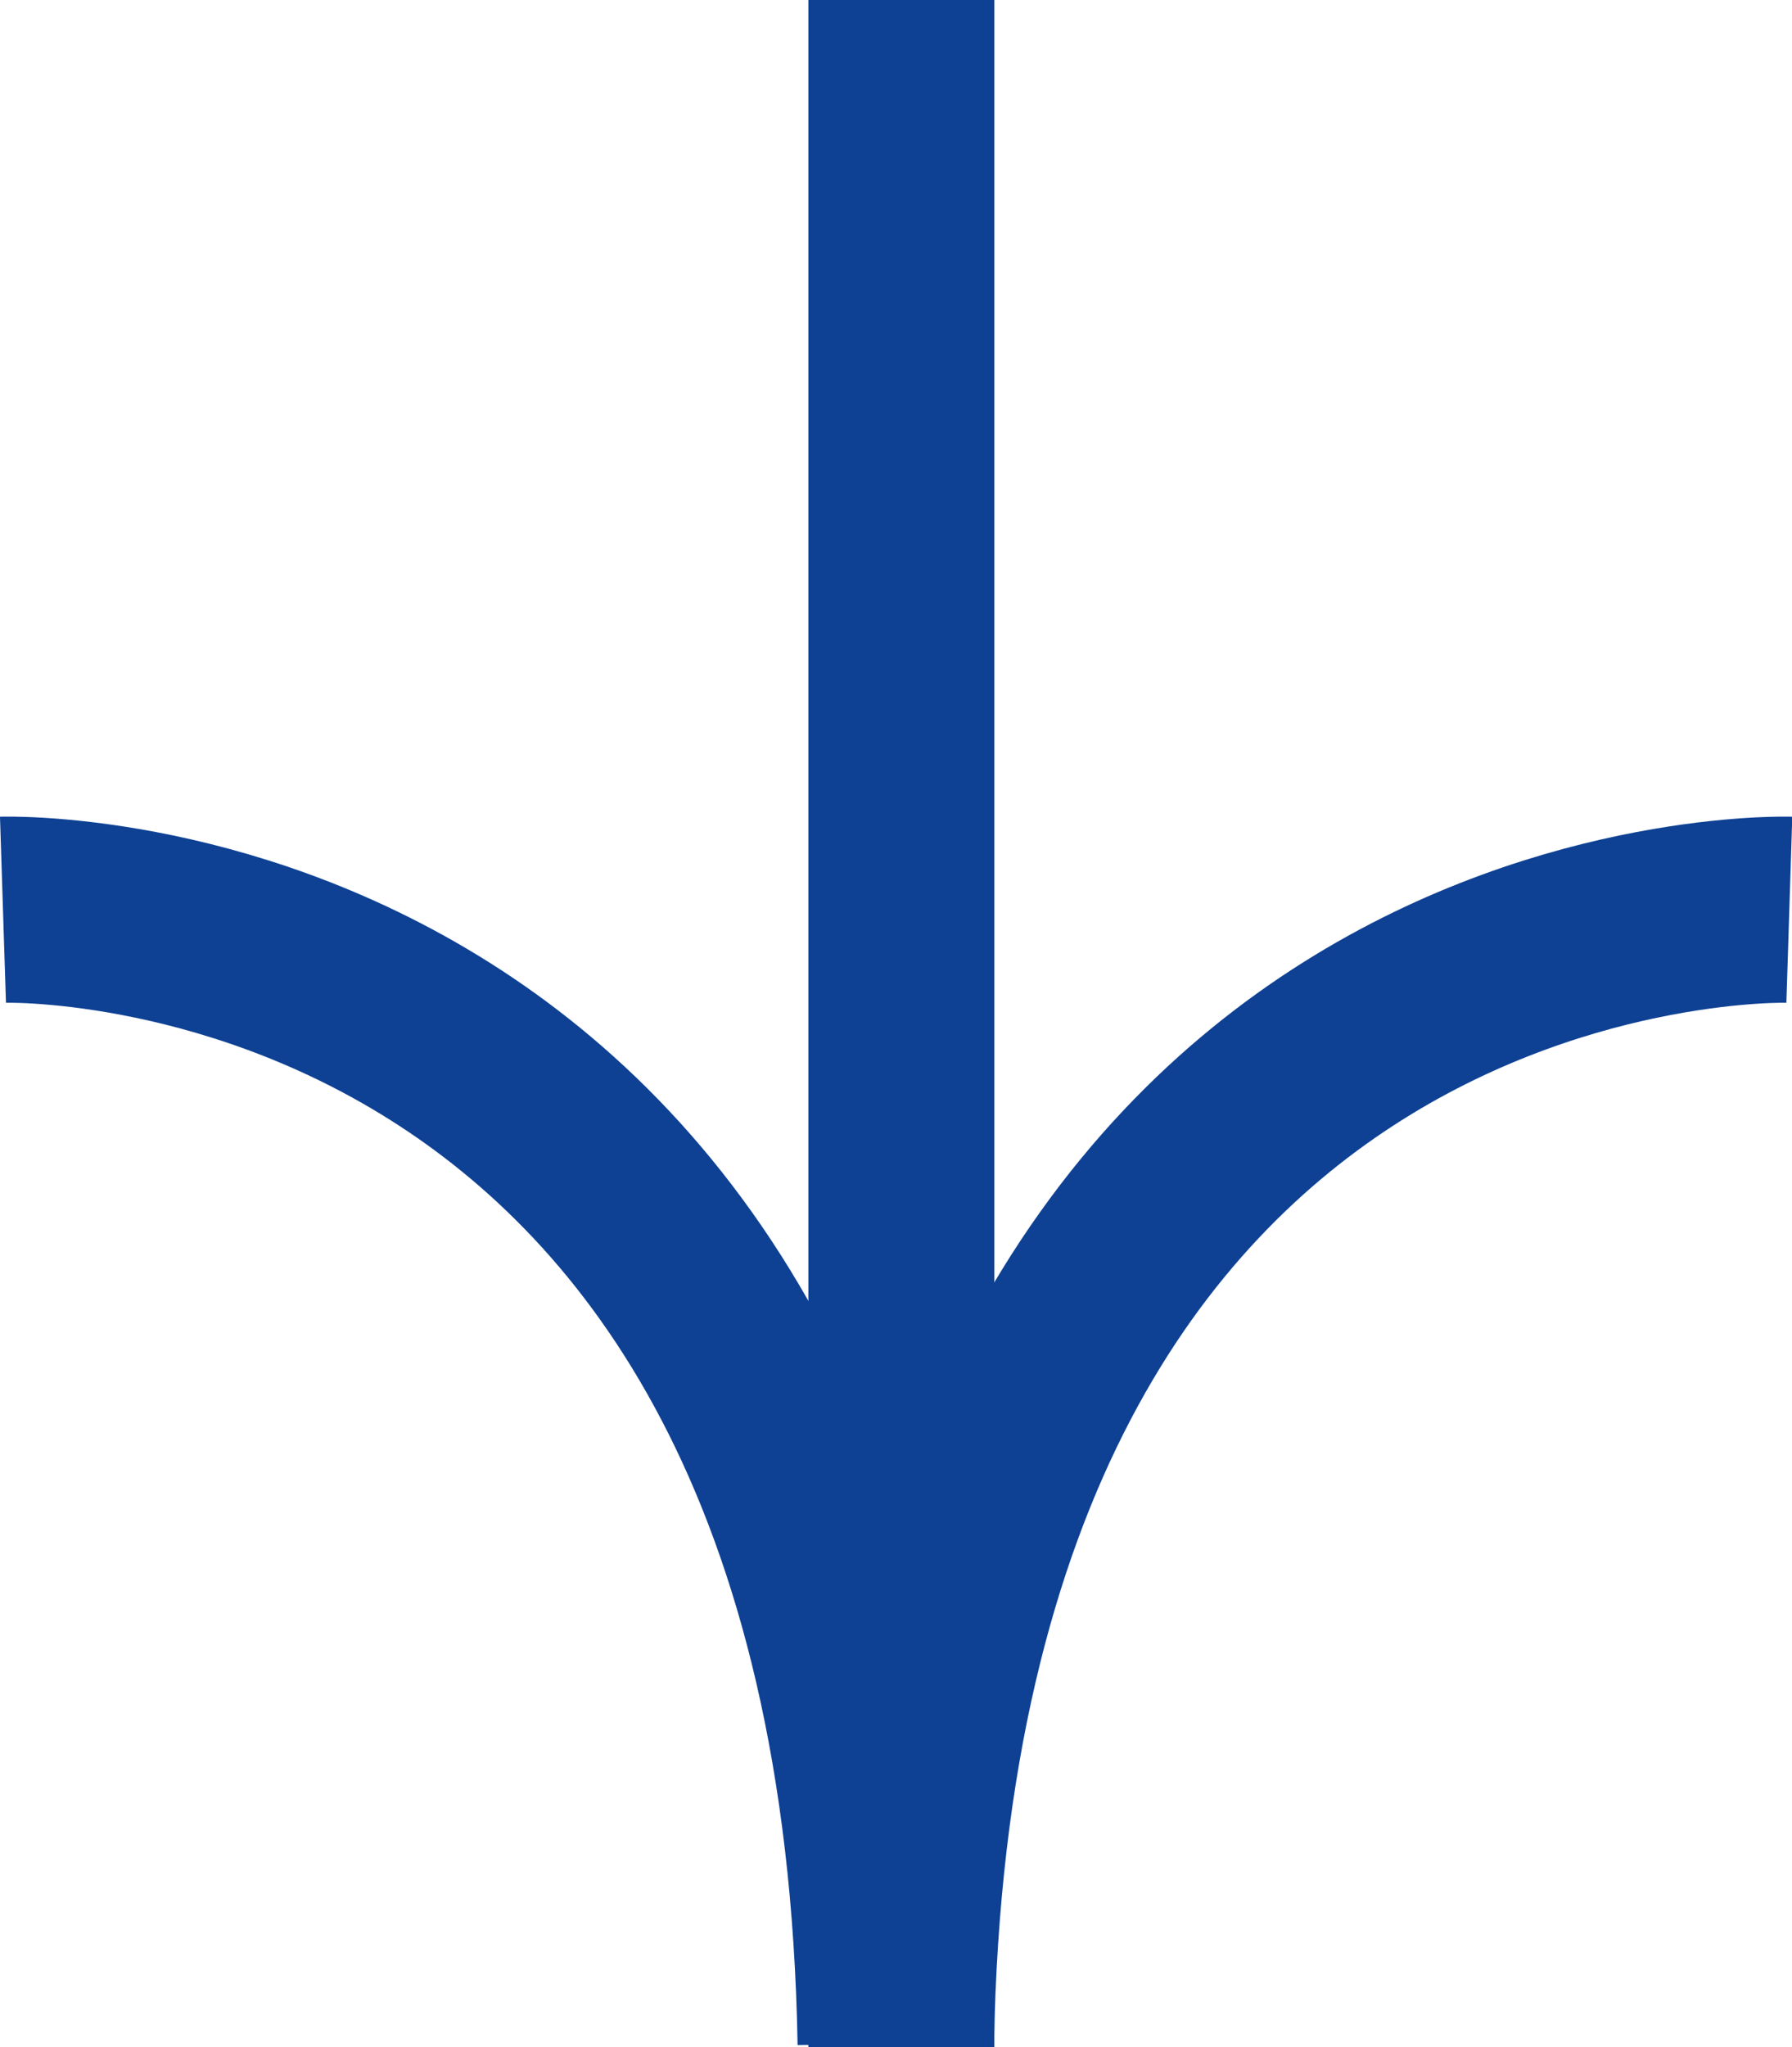
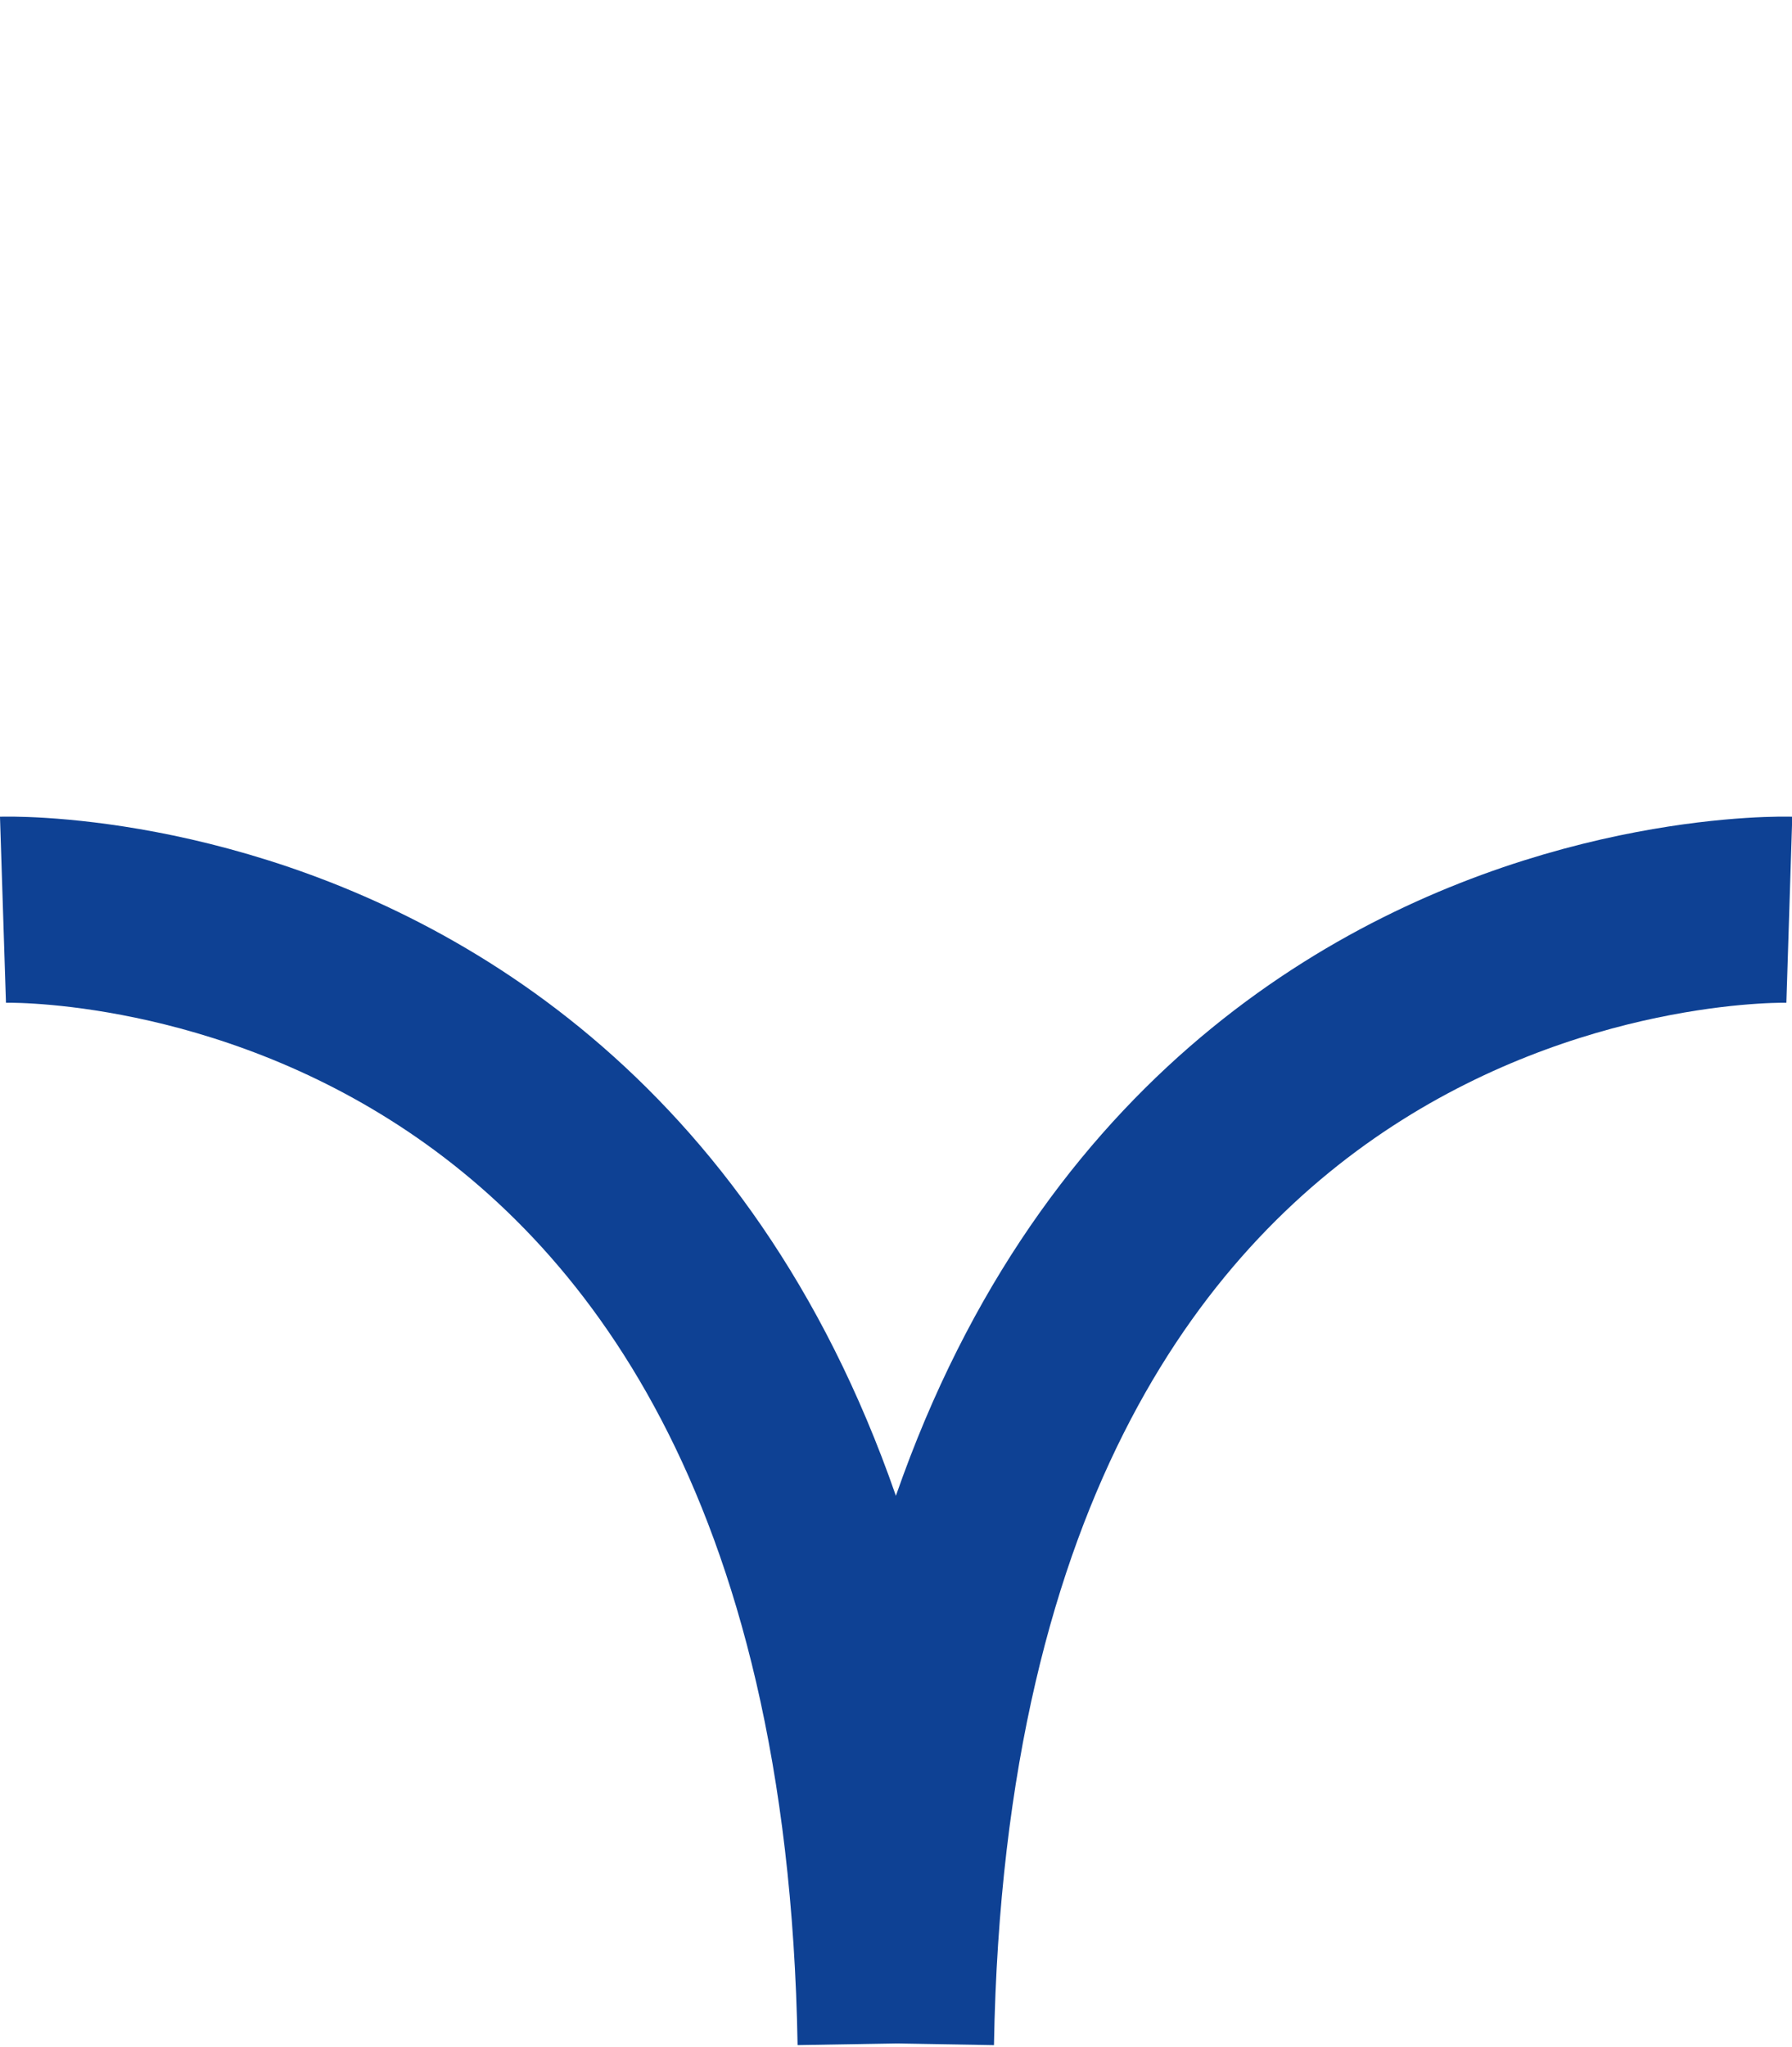
<svg xmlns="http://www.w3.org/2000/svg" width="48.172" height="55">
  <g fill="none" stroke="#0e4194" stroke-width="5" data-name="Group 4">
-     <path d="M24.23 0v55" data-name="Line 1" />
    <path d="M.08 24.44s23.33-.75 23.86 30.46" data-name="Path 6" />
    <path d="M48.1 24.44S24.76 23.7 24.22 54.9" data-name="Path 7" />
  </g>
</svg>